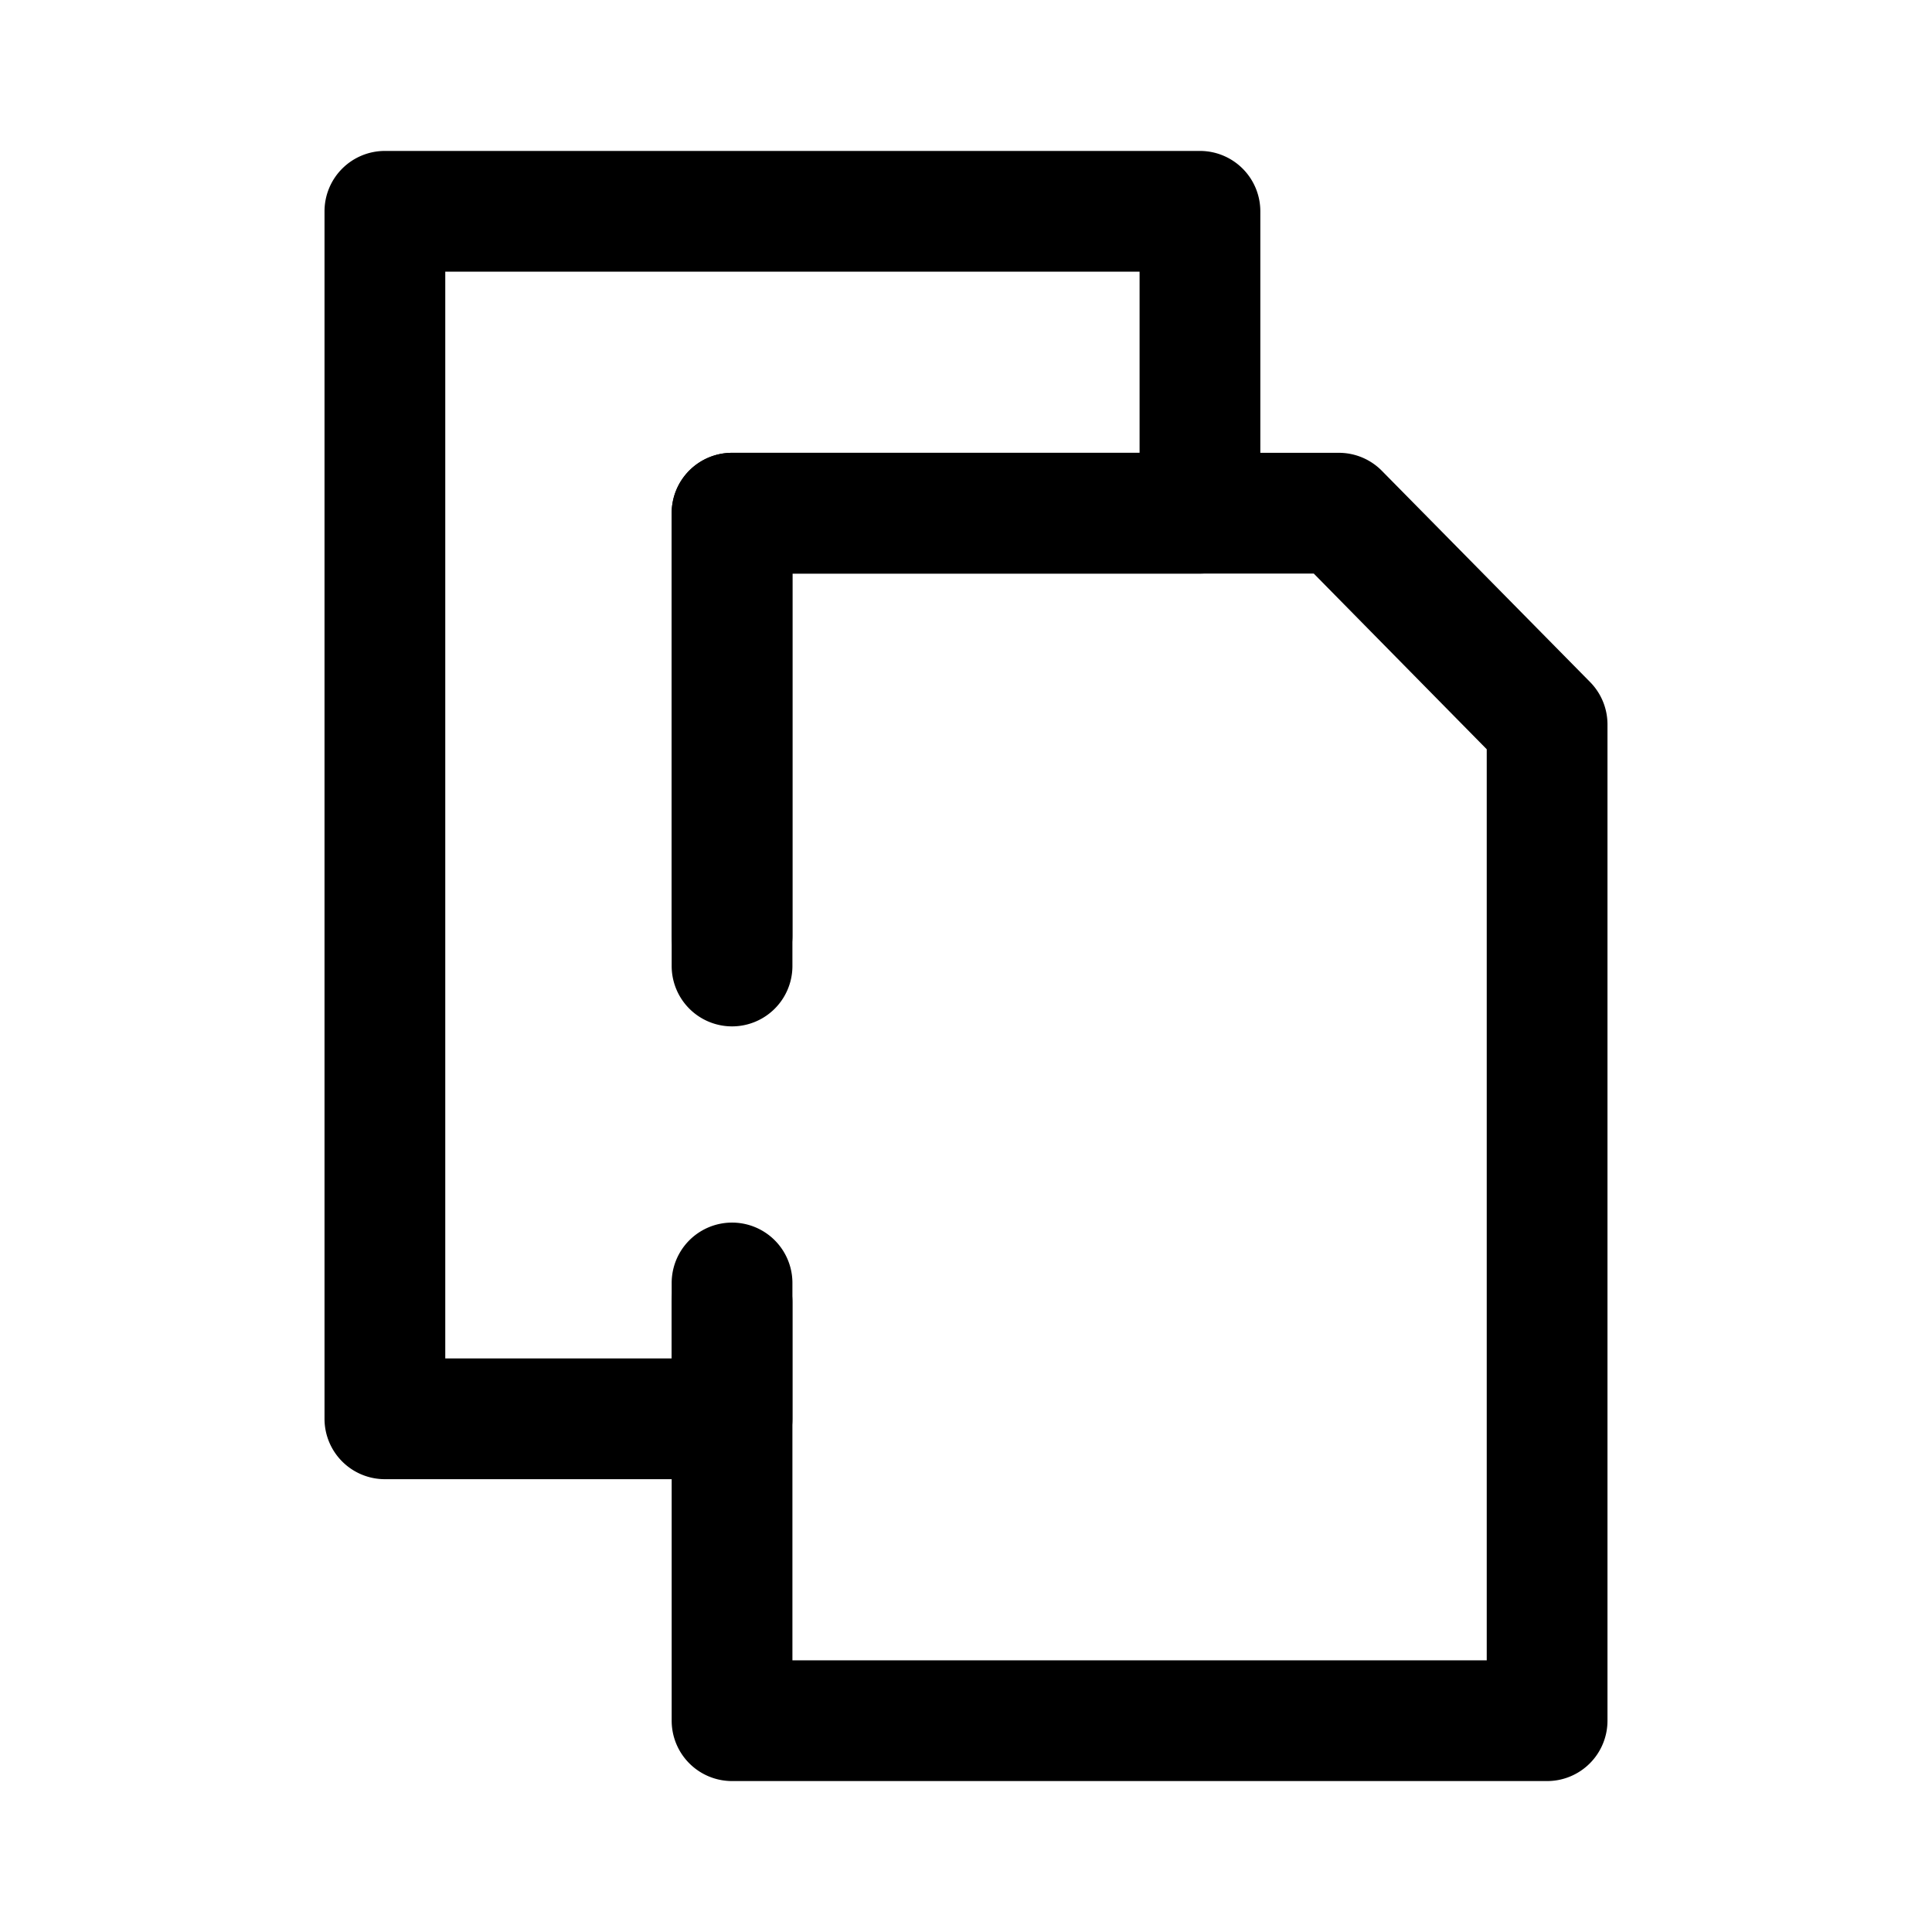
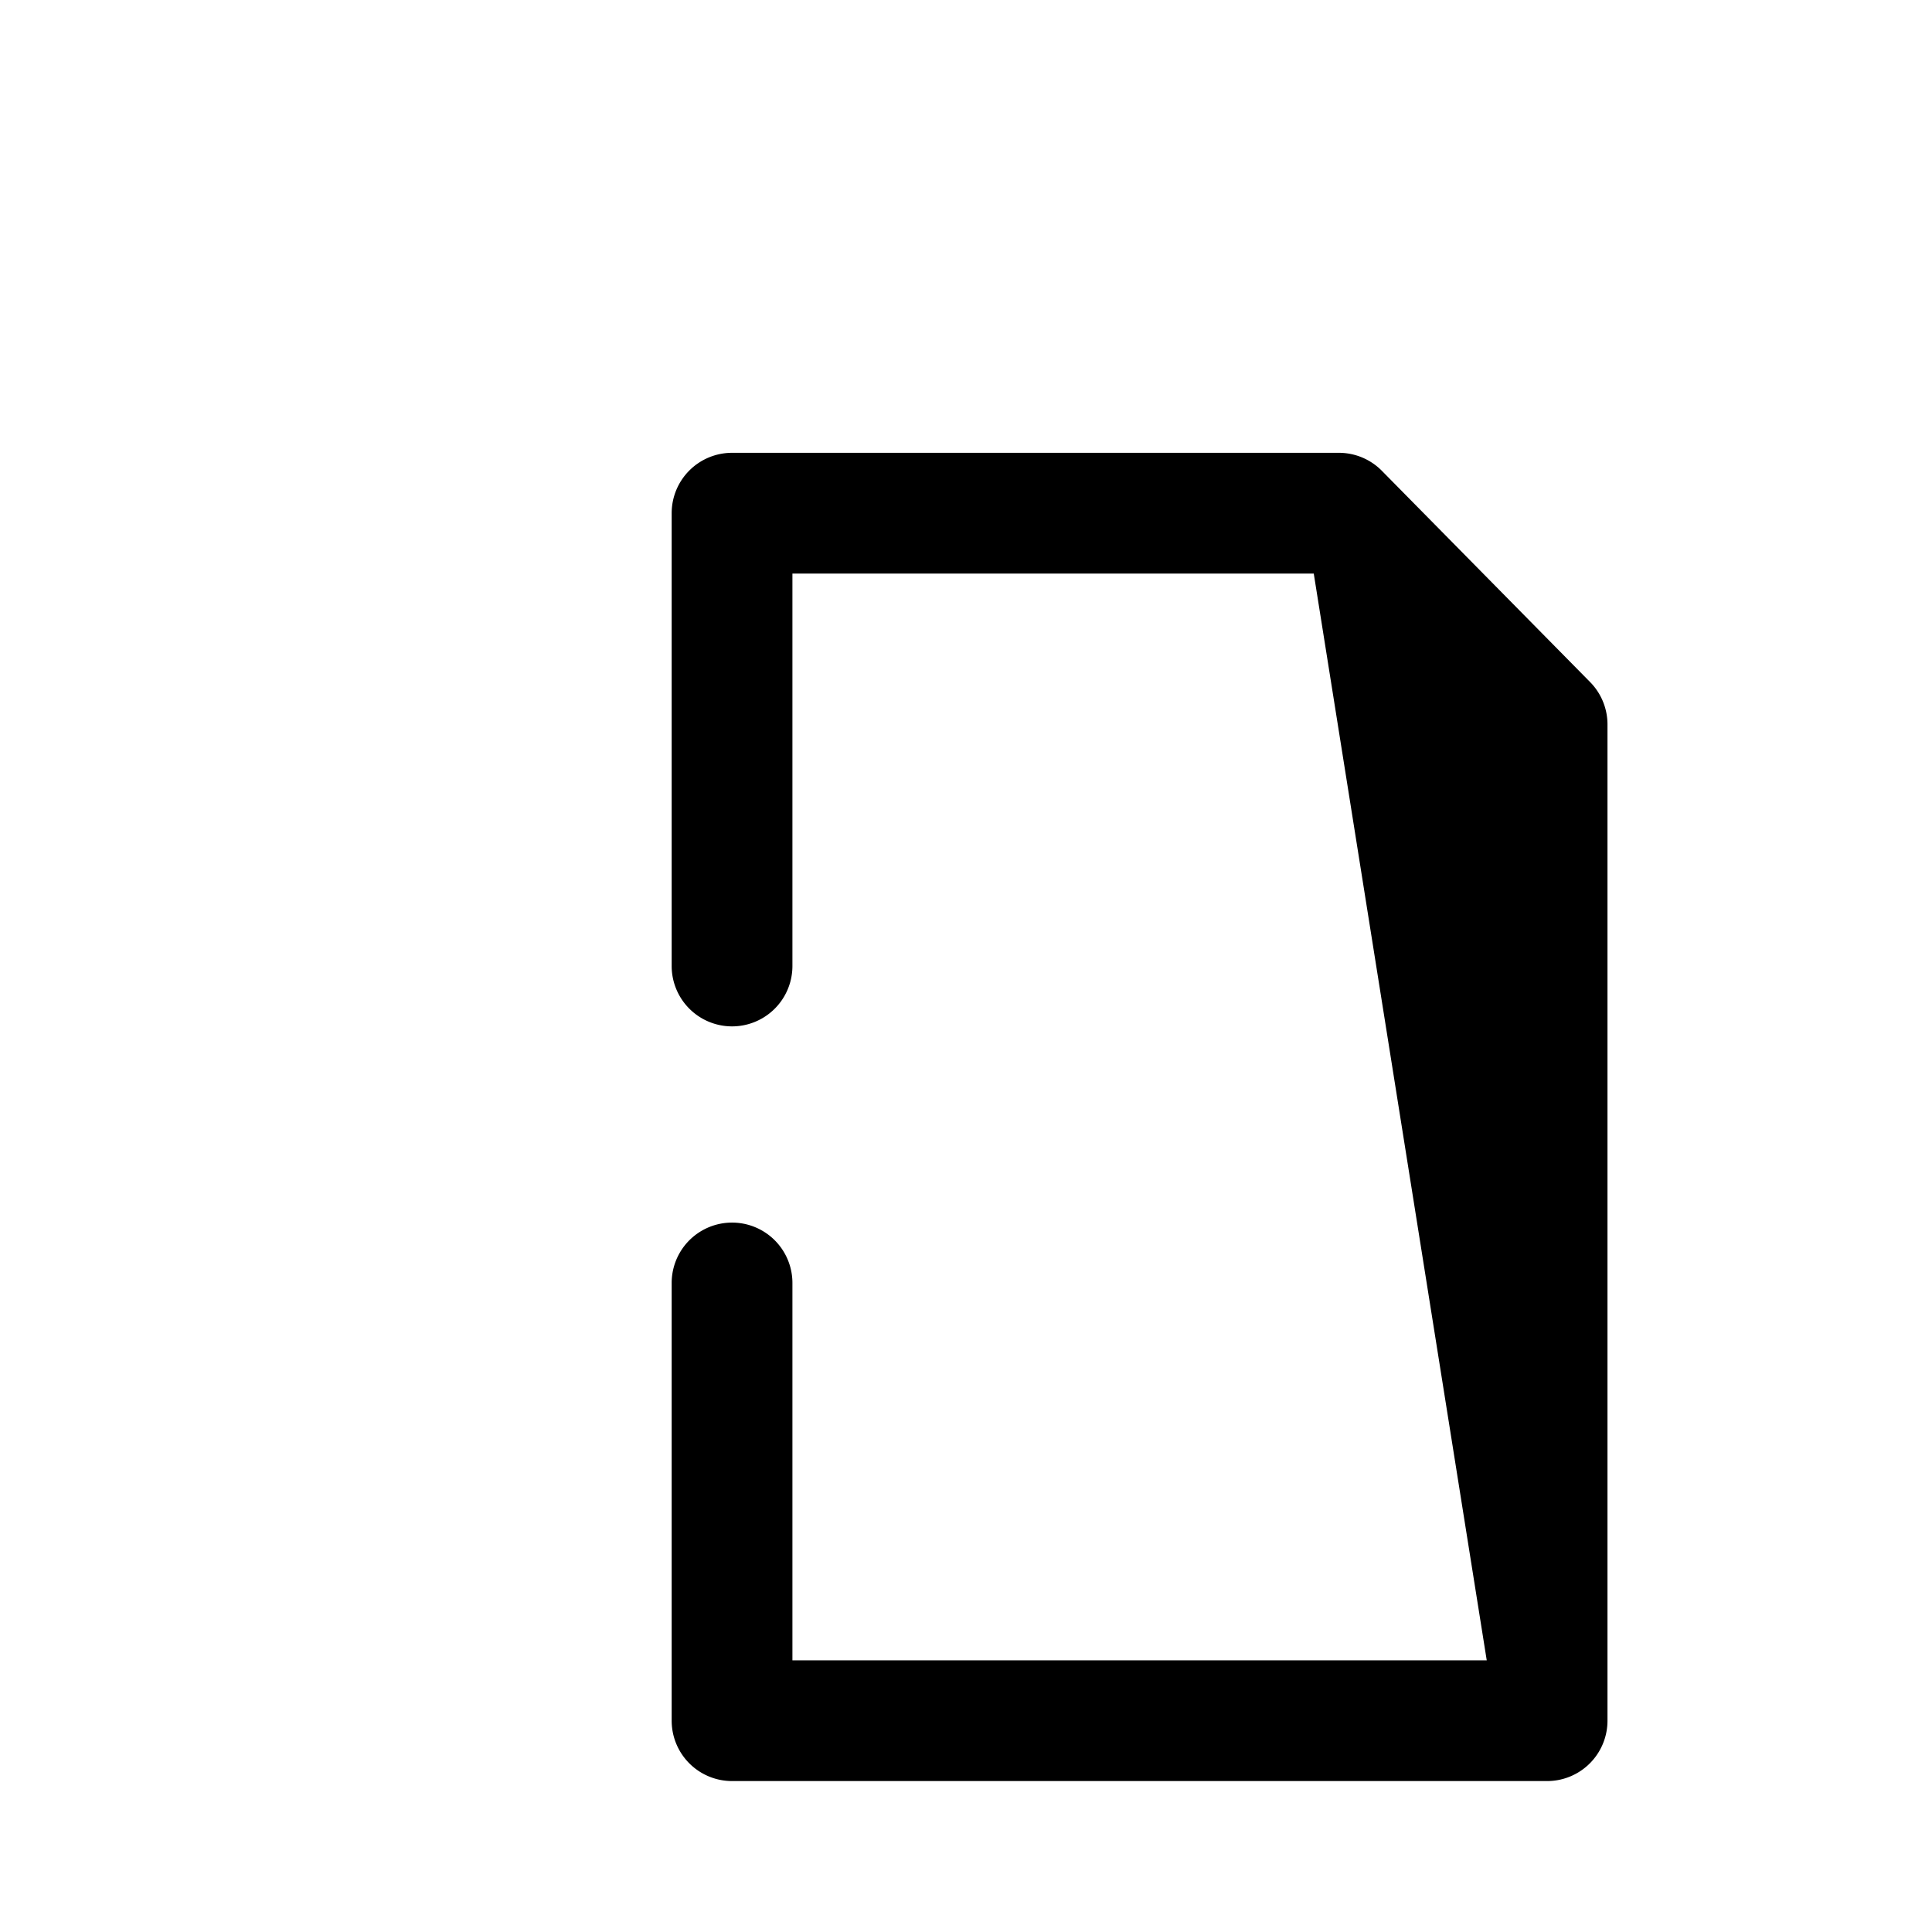
<svg xmlns="http://www.w3.org/2000/svg" fill="#000000" width="800px" height="800px" viewBox="0 0 64 64" data-name="Layer 1" id="Layer_1">
  <title />
-   <path d="M51.25,59h-27a2,2,0,0,1-2-2V42.5a2,2,0,0,1,4,0V55h23V24.82L43.52,19H26.25V32a2,2,0,0,1-4,0V17a2,2,0,0,1,2-2H44.36a2,2,0,0,1,1.42.6l6.9,7a2,2,0,0,1,.57,1.4V57A2,2,0,0,1,51.25,59Z" />
-   <path d="M24.25,49H12.75a2,2,0,0,1-2-2V7a2,2,0,0,1,2-2h27a2,2,0,0,1,2,2V17a2,2,0,0,1-2,2H26.25V31a2,2,0,0,1-4,0V17a2,2,0,0,1,2-2h13.5V9h-23V45h7.5V43.14a2,2,0,0,1,4,0V47A2,2,0,0,1,24.25,49Z" />
+   <path d="M51.25,59h-27a2,2,0,0,1-2-2V42.5a2,2,0,0,1,4,0V55h23L43.52,19H26.25V32a2,2,0,0,1-4,0V17a2,2,0,0,1,2-2H44.36a2,2,0,0,1,1.42.6l6.9,7a2,2,0,0,1,.57,1.4V57A2,2,0,0,1,51.25,59Z" />
</svg>